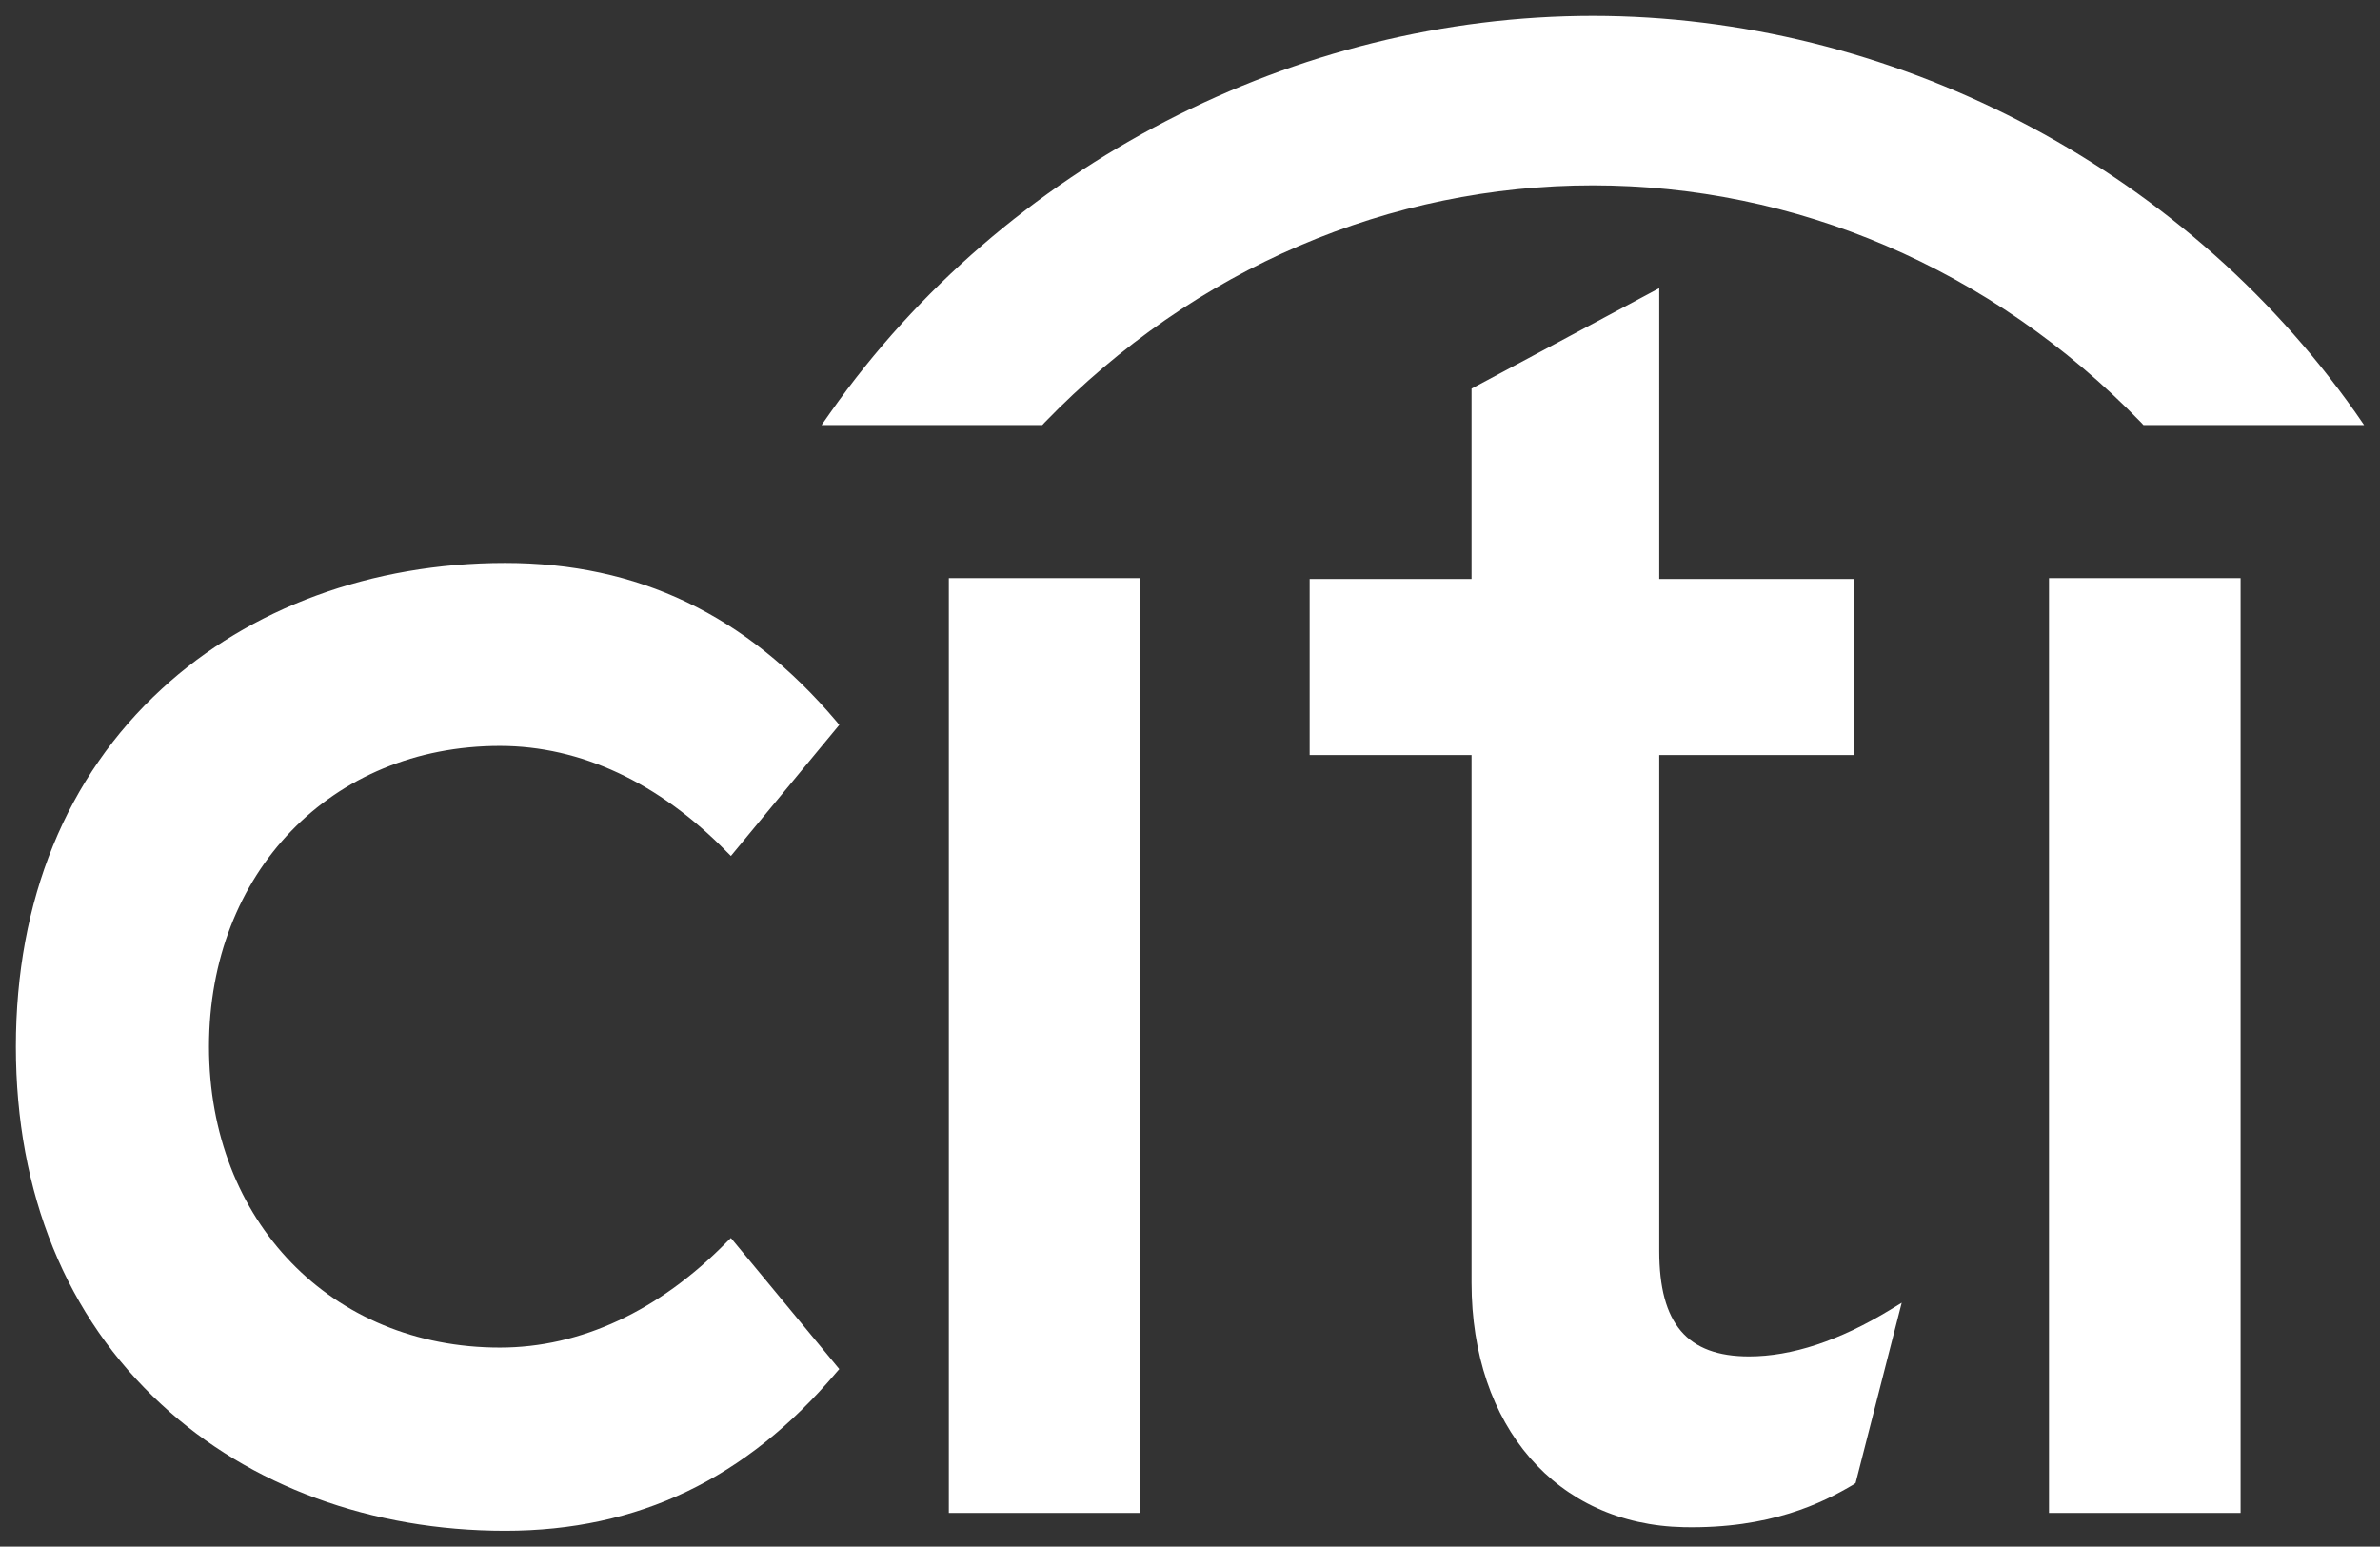
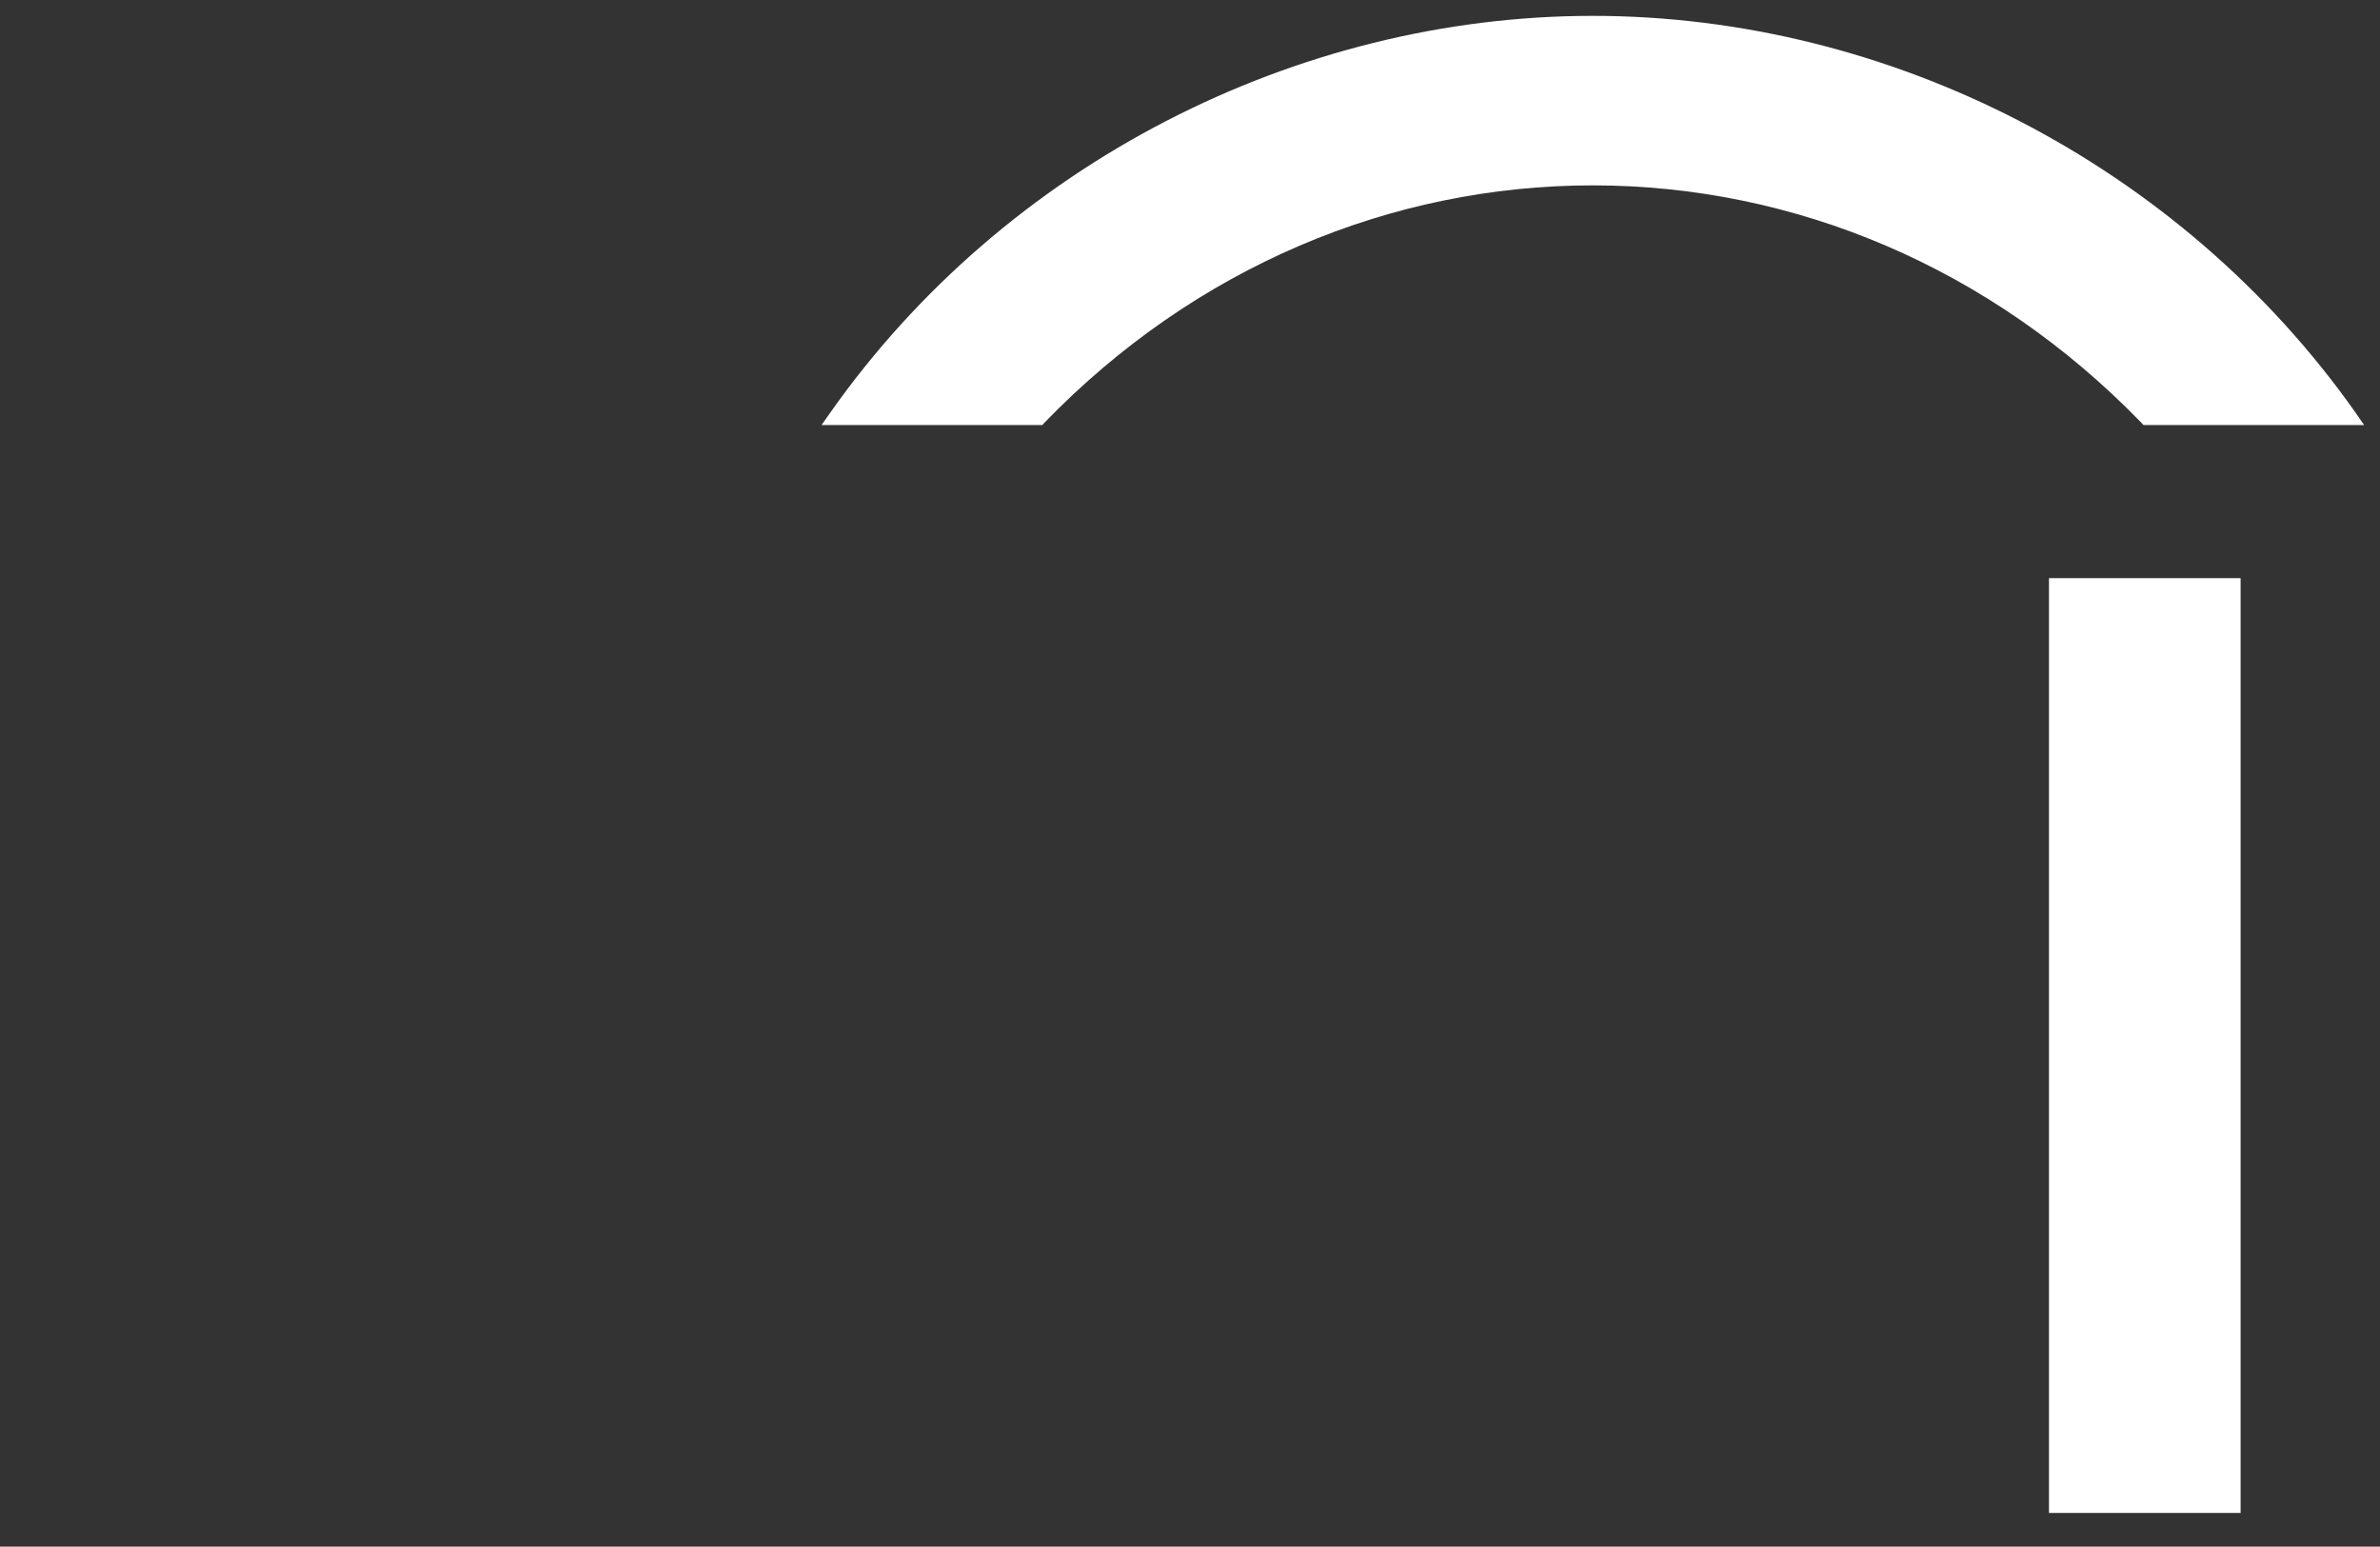
<svg xmlns="http://www.w3.org/2000/svg" version="1.1" id="Layer_1" x="0px" y="0px" width="300px" height="194.955px" viewBox="0 0 300 194.955" enable-background="new 0 0 300 194.955" xml:space="preserve">
  <rect x="0" y="0" width="300" height="194.955" fill="#333333" stroke="none" />
-   <path fill="#FFFFFF" d="M92.13,156.048l-0.529,0.513c-8.534,8.694-18.412,13.303-28.59,13.303  c-21.245,0-36.667-15.938-36.667-37.929c0-21.951,15.422-37.911,36.667-37.911c10.178,0,20.056,4.627,28.59,13.345l0.529,0.527  l13.664-16.521l-0.365-0.447C94.065,77.499,80.432,70.962,63.67,70.962c-16.819,0-32.194,5.66-43.274,15.868  C8.356,97.885,2,113.475,2,131.935c0,18.451,6.356,34.079,18.396,45.137c11.081,10.255,26.456,15.884,43.274,15.884  c16.761,0,30.395-6.533,41.758-19.966l0.365-0.417L92.13,156.048z" />
-   <path fill="#FFFFFF" d="M119.6,190.707h24.137V72.877H119.6V190.707z" />
-   <path fill="#FFFFFF" d="M238.285,165.086c-6.439,3.921-12.433,5.892-17.814,5.892c-7.799,0-11.322-4.115-11.322-13.283V95.173  h24.582V72.985h-24.582V36.321L185.49,48.982v24.003h-20.409v22.188h20.409v66.51c0,18.12,10.733,30.499,26.756,30.82  c10.881,0.214,17.439-3.027,21.422-5.396l0.233-0.174l5.812-22.719L238.285,165.086z" />
  <path fill="#FFFFFF" d="M258.276,190.707h24.153V72.877h-24.153V190.707z" />
  <path fill="#FFFFFF" d="M296.887,51.969C274.792,20.672,238.098,2,200.765,2c-37.317,0-74.02,18.672-96.078,49.969l-1.131,1.61  h27.821l0.309-0.334c18.936-19.544,43.654-29.879,69.08-29.879c25.429,0,50.144,10.335,69.115,29.879l0.308,0.334H298  L296.887,51.969z" />
</svg>